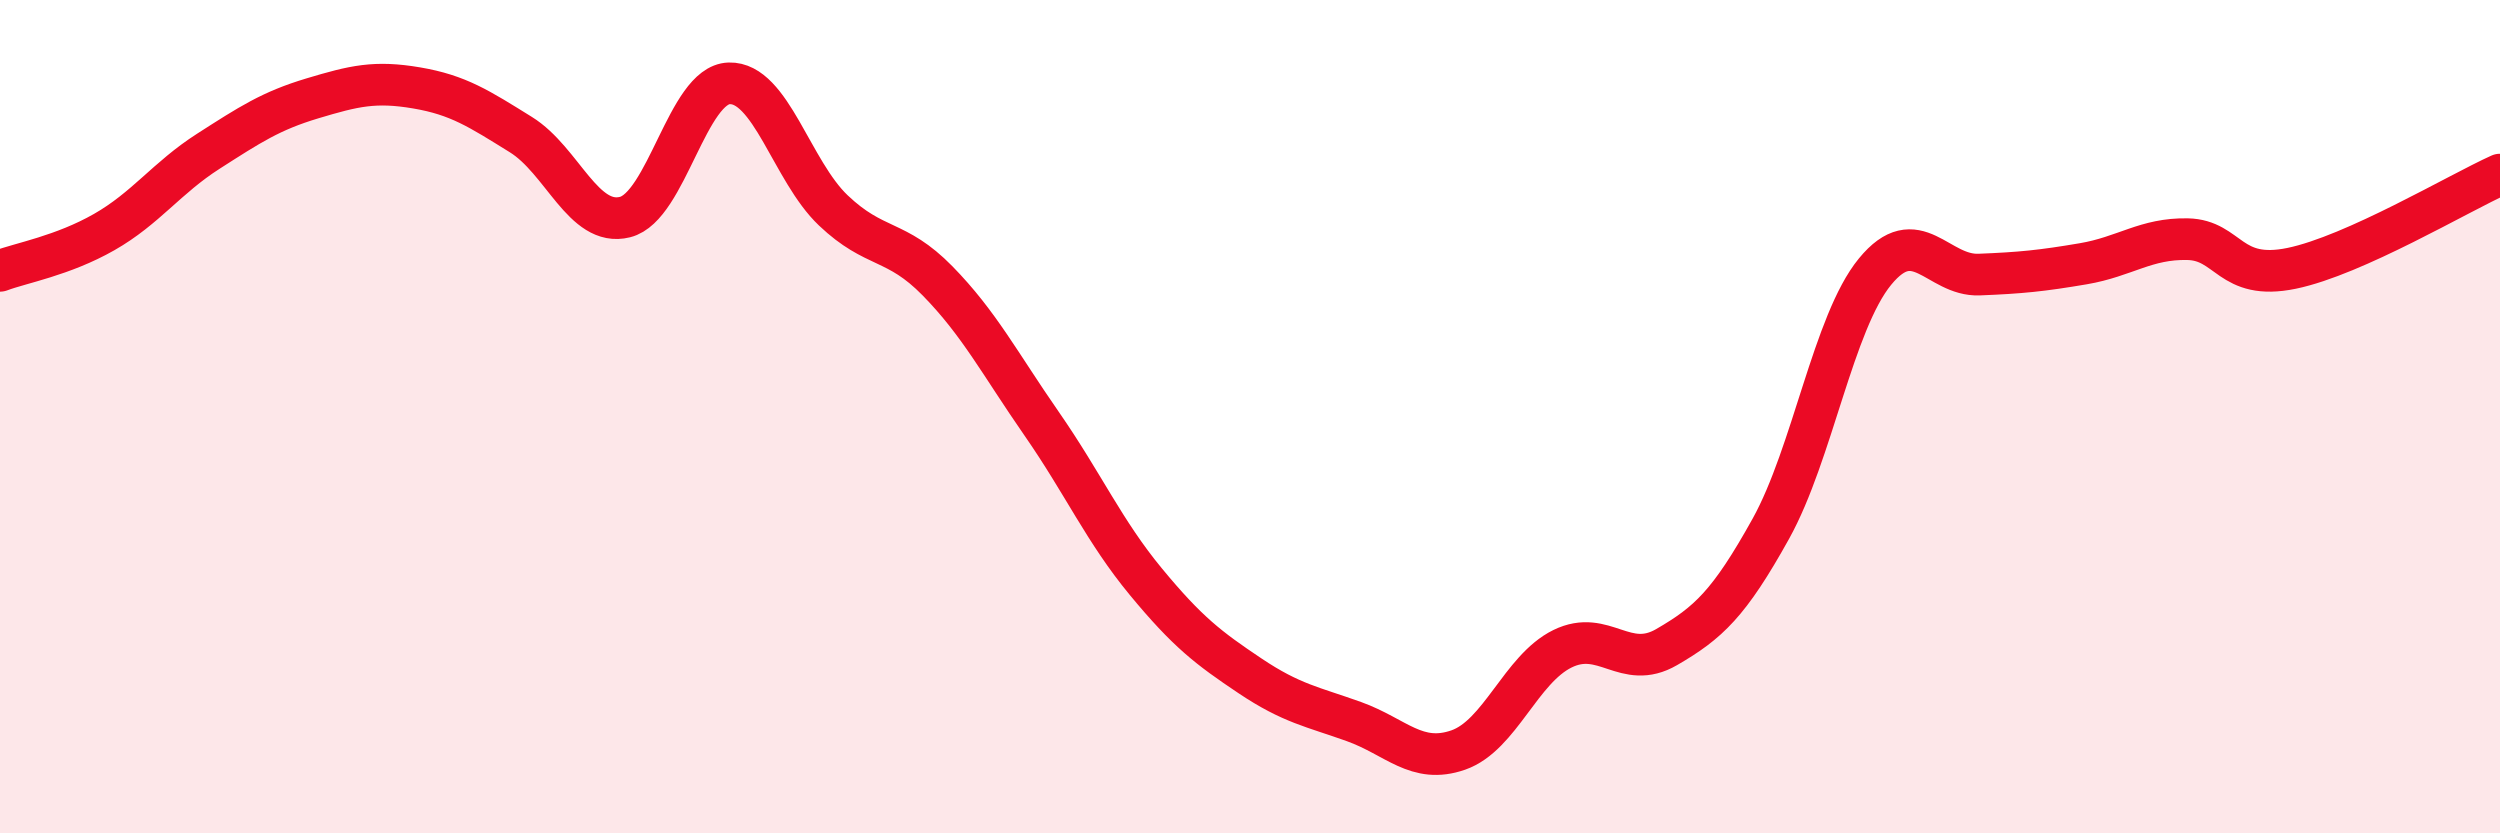
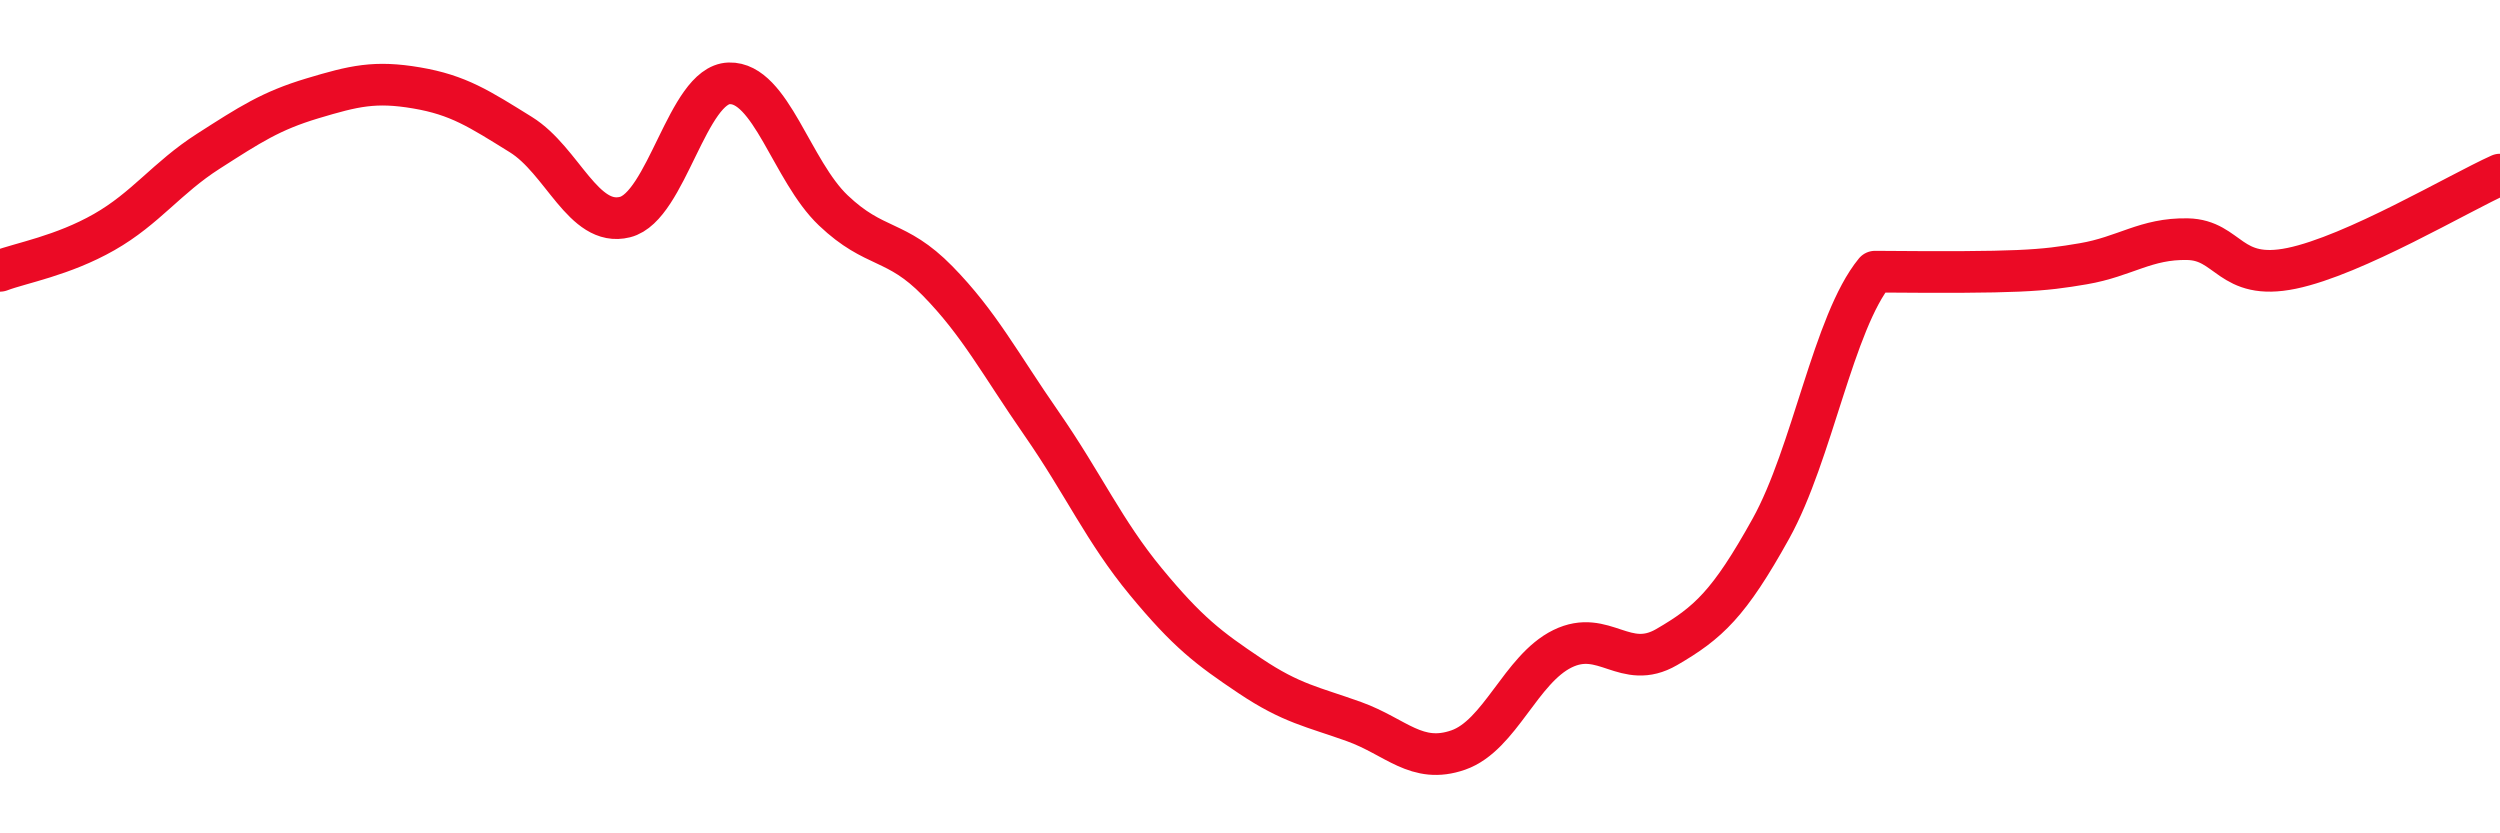
<svg xmlns="http://www.w3.org/2000/svg" width="60" height="20" viewBox="0 0 60 20">
-   <path d="M 0,6.5 C 0.5,6.31 1.5,6.14 2.5,5.57 C 3.5,5 4,4.27 5,3.63 C 6,2.99 6.5,2.66 7.5,2.36 C 8.5,2.06 9,1.94 10,2.11 C 11,2.28 11.5,2.61 12.5,3.23 C 13.5,3.85 14,5.46 15,5.21 C 16,4.96 16.5,2.03 17.5,2 C 18.5,1.97 19,4.1 20,5.05 C 21,6 21.5,5.72 22.5,6.74 C 23.5,7.76 24,8.73 25,10.17 C 26,11.61 26.5,12.75 27.5,13.96 C 28.5,15.17 29,15.55 30,16.22 C 31,16.89 31.5,16.96 32.5,17.32 C 33.5,17.68 34,18.35 35,18 C 36,17.65 36.5,16.06 37.5,15.57 C 38.5,15.08 39,16.11 40,15.53 C 41,14.95 41.5,14.49 42.5,12.69 C 43.5,10.89 44,7.74 45,6.52 C 46,5.3 46.5,6.63 47.5,6.59 C 48.5,6.55 49,6.5 50,6.33 C 51,6.16 51.5,5.72 52.5,5.74 C 53.5,5.76 53.5,6.75 55,6.44 C 56.5,6.13 59,4.64 60,4.19L60 20L0 20Z" fill="#EB0A25" opacity="0.1" stroke-linecap="round" stroke-linejoin="round" />
-   <path d="M 0,6.5 C 0.5,6.31 1.5,6.14 2.5,5.57 C 3.5,5 4,4.27 5,3.63 C 6,2.99 6.5,2.66 7.5,2.36 C 8.5,2.06 9,1.94 10,2.11 C 11,2.28 11.5,2.61 12.5,3.23 C 13.5,3.85 14,5.46 15,5.21 C 16,4.96 16.5,2.03 17.5,2 C 18.5,1.97 19,4.1 20,5.05 C 21,6 21.5,5.72 22.5,6.74 C 23.5,7.76 24,8.73 25,10.17 C 26,11.61 26.5,12.75 27.5,13.96 C 28.5,15.17 29,15.55 30,16.22 C 31,16.89 31.5,16.96 32.5,17.32 C 33.5,17.68 34,18.35 35,18 C 36,17.65 36.5,16.06 37.5,15.57 C 38.5,15.08 39,16.11 40,15.53 C 41,14.95 41.5,14.49 42.5,12.69 C 43.5,10.89 44,7.74 45,6.52 C 46,5.3 46.5,6.63 47.5,6.59 C 48.5,6.55 49,6.5 50,6.33 C 51,6.16 51.5,5.72 52.5,5.74 C 53.5,5.76 53.5,6.75 55,6.44 C 56.5,6.13 59,4.64 60,4.19" stroke="#EB0A25" stroke-width="1" fill="none" stroke-linecap="round" stroke-linejoin="round" />
+   <path d="M 0,6.5 C 0.5,6.31 1.5,6.14 2.5,5.57 C 3.5,5 4,4.27 5,3.63 C 6,2.99 6.5,2.66 7.5,2.36 C 8.5,2.06 9,1.94 10,2.11 C 11,2.28 11.5,2.61 12.5,3.23 C 13.5,3.85 14,5.46 15,5.21 C 16,4.96 16.5,2.03 17.5,2 C 18.5,1.97 19,4.1 20,5.05 C 21,6 21.5,5.72 22.5,6.74 C 23.5,7.76 24,8.73 25,10.17 C 26,11.61 26.5,12.75 27.5,13.96 C 28.5,15.17 29,15.55 30,16.22 C 31,16.89 31.5,16.96 32.5,17.32 C 33.5,17.68 34,18.35 35,18 C 36,17.65 36.5,16.06 37.5,15.57 C 38.5,15.08 39,16.11 40,15.53 C 41,14.95 41.5,14.49 42.5,12.69 C 43.5,10.89 44,7.74 45,6.52 C 48.5,6.55 49,6.5 50,6.33 C 51,6.16 51.5,5.72 52.5,5.74 C 53.5,5.76 53.5,6.75 55,6.44 C 56.5,6.13 59,4.64 60,4.19" stroke="#EB0A25" stroke-width="1" fill="none" stroke-linecap="round" stroke-linejoin="round" />
</svg>